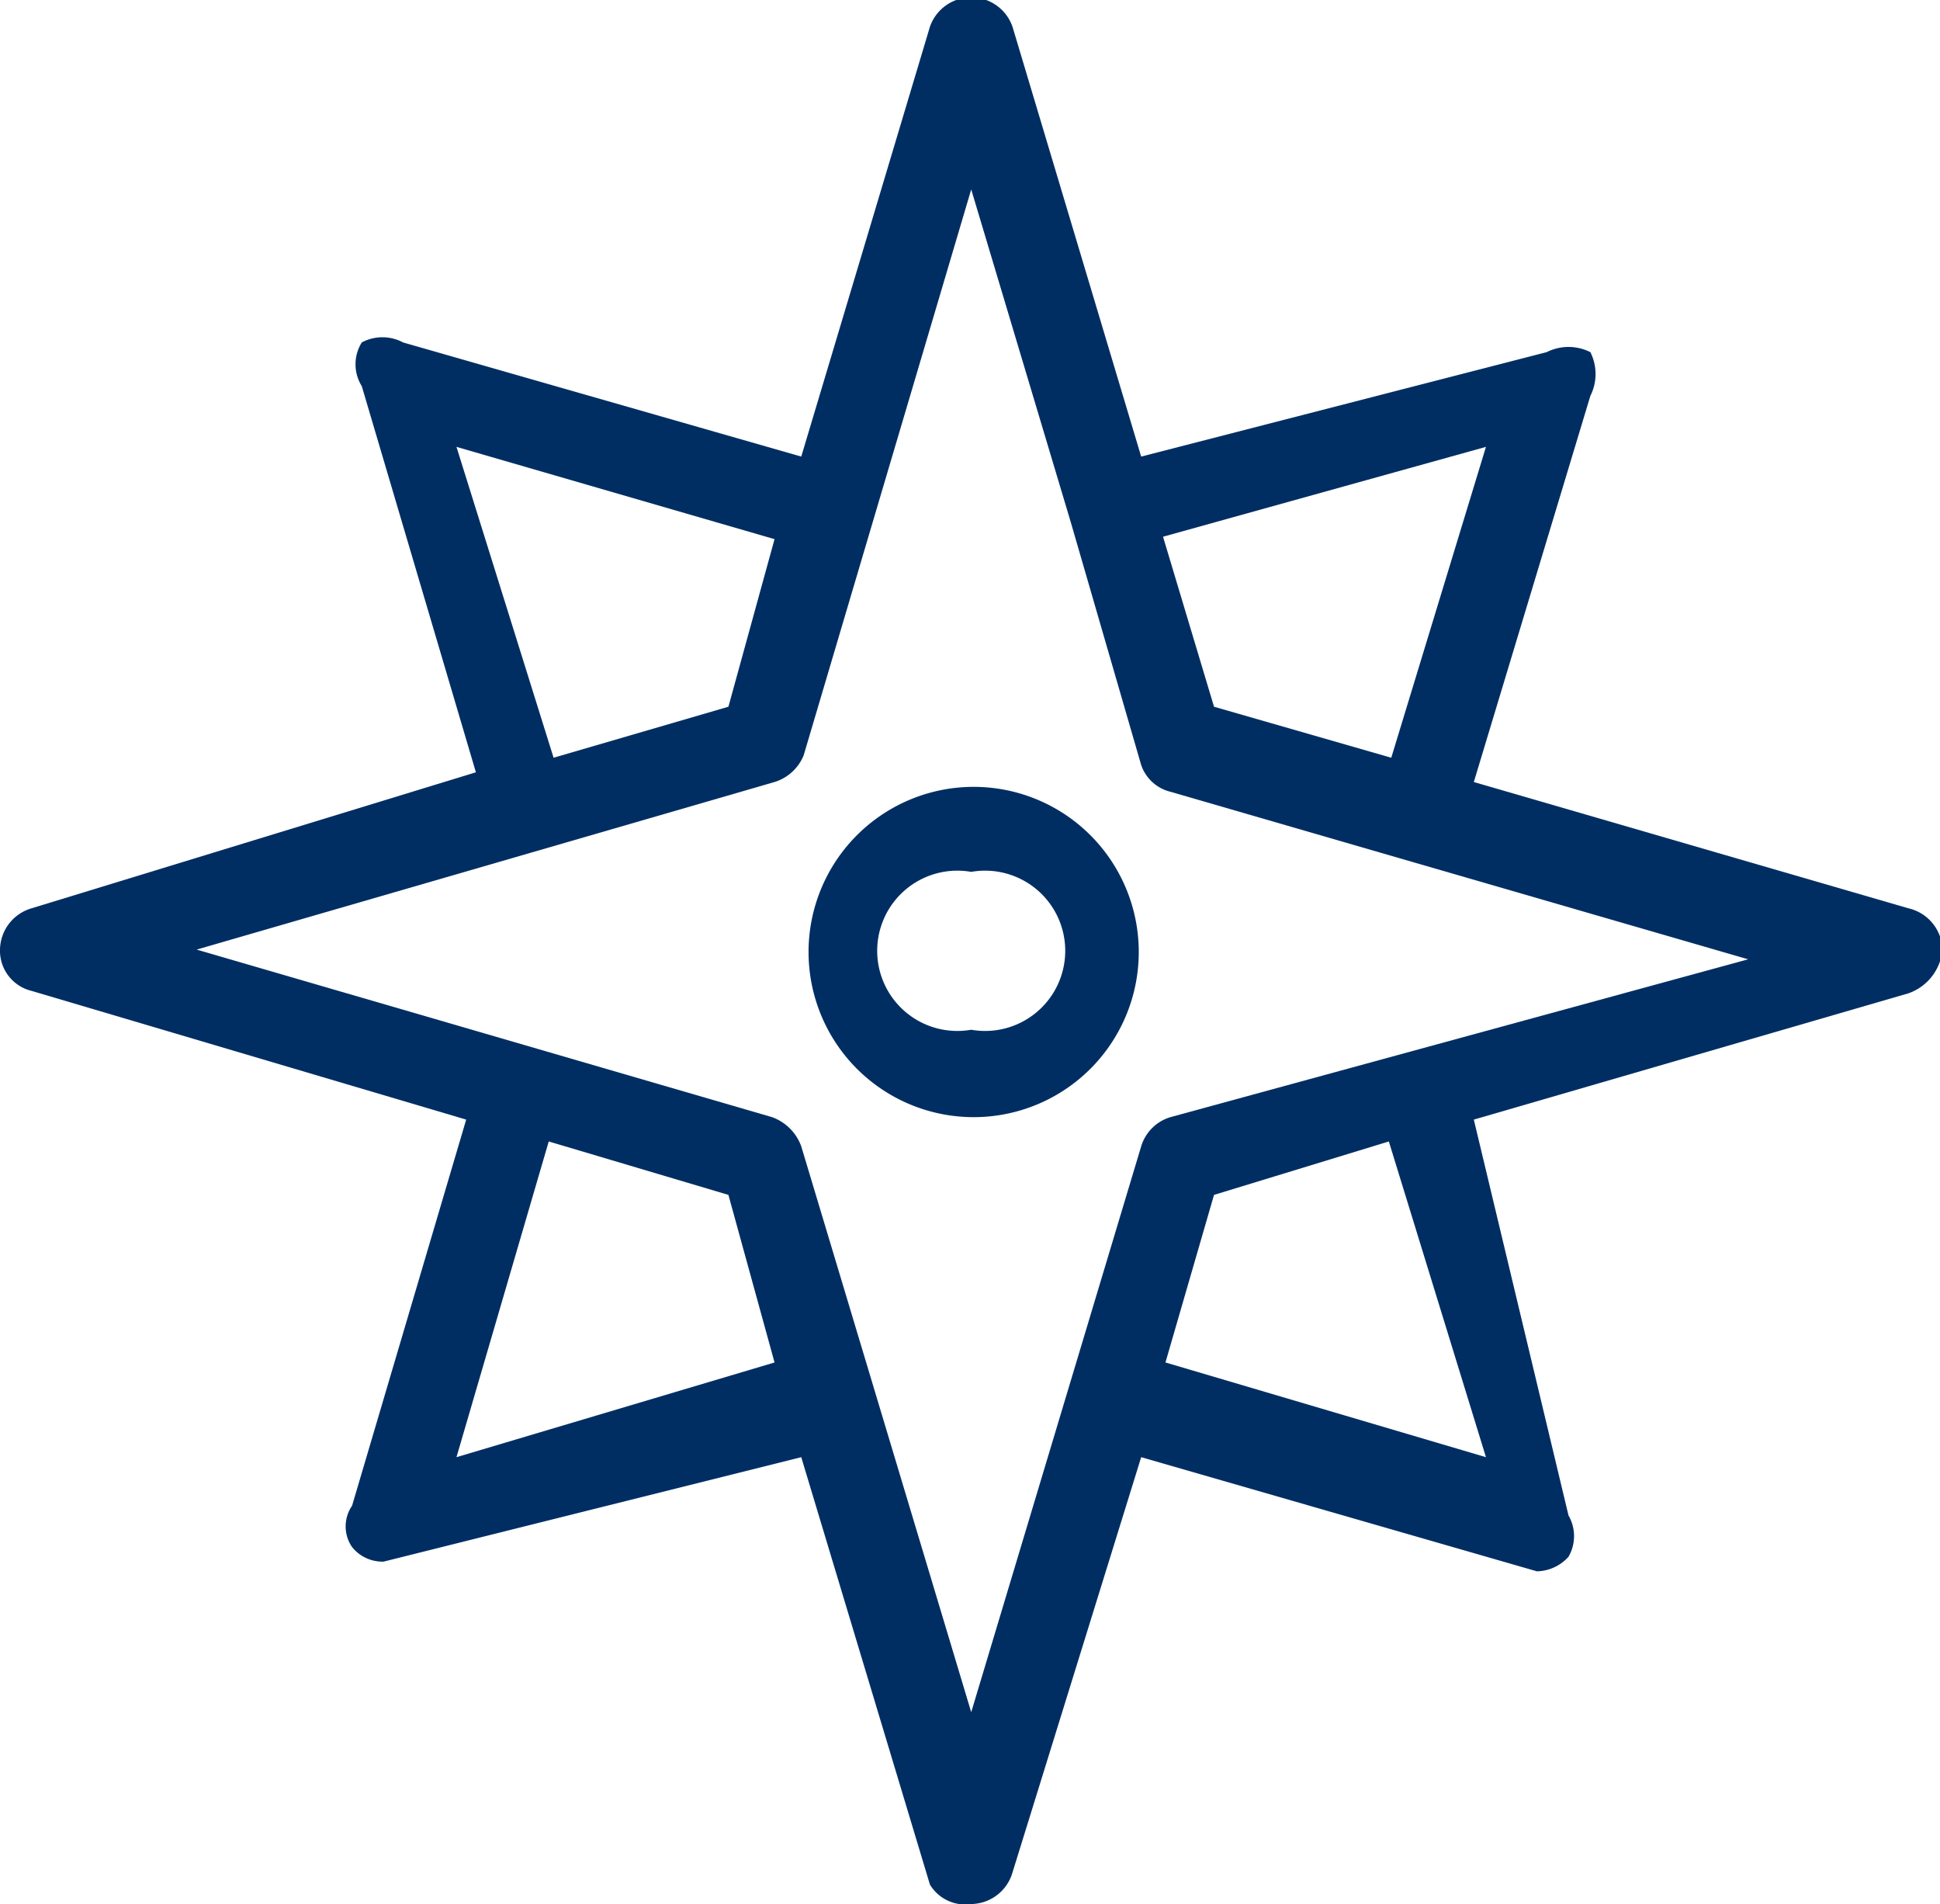
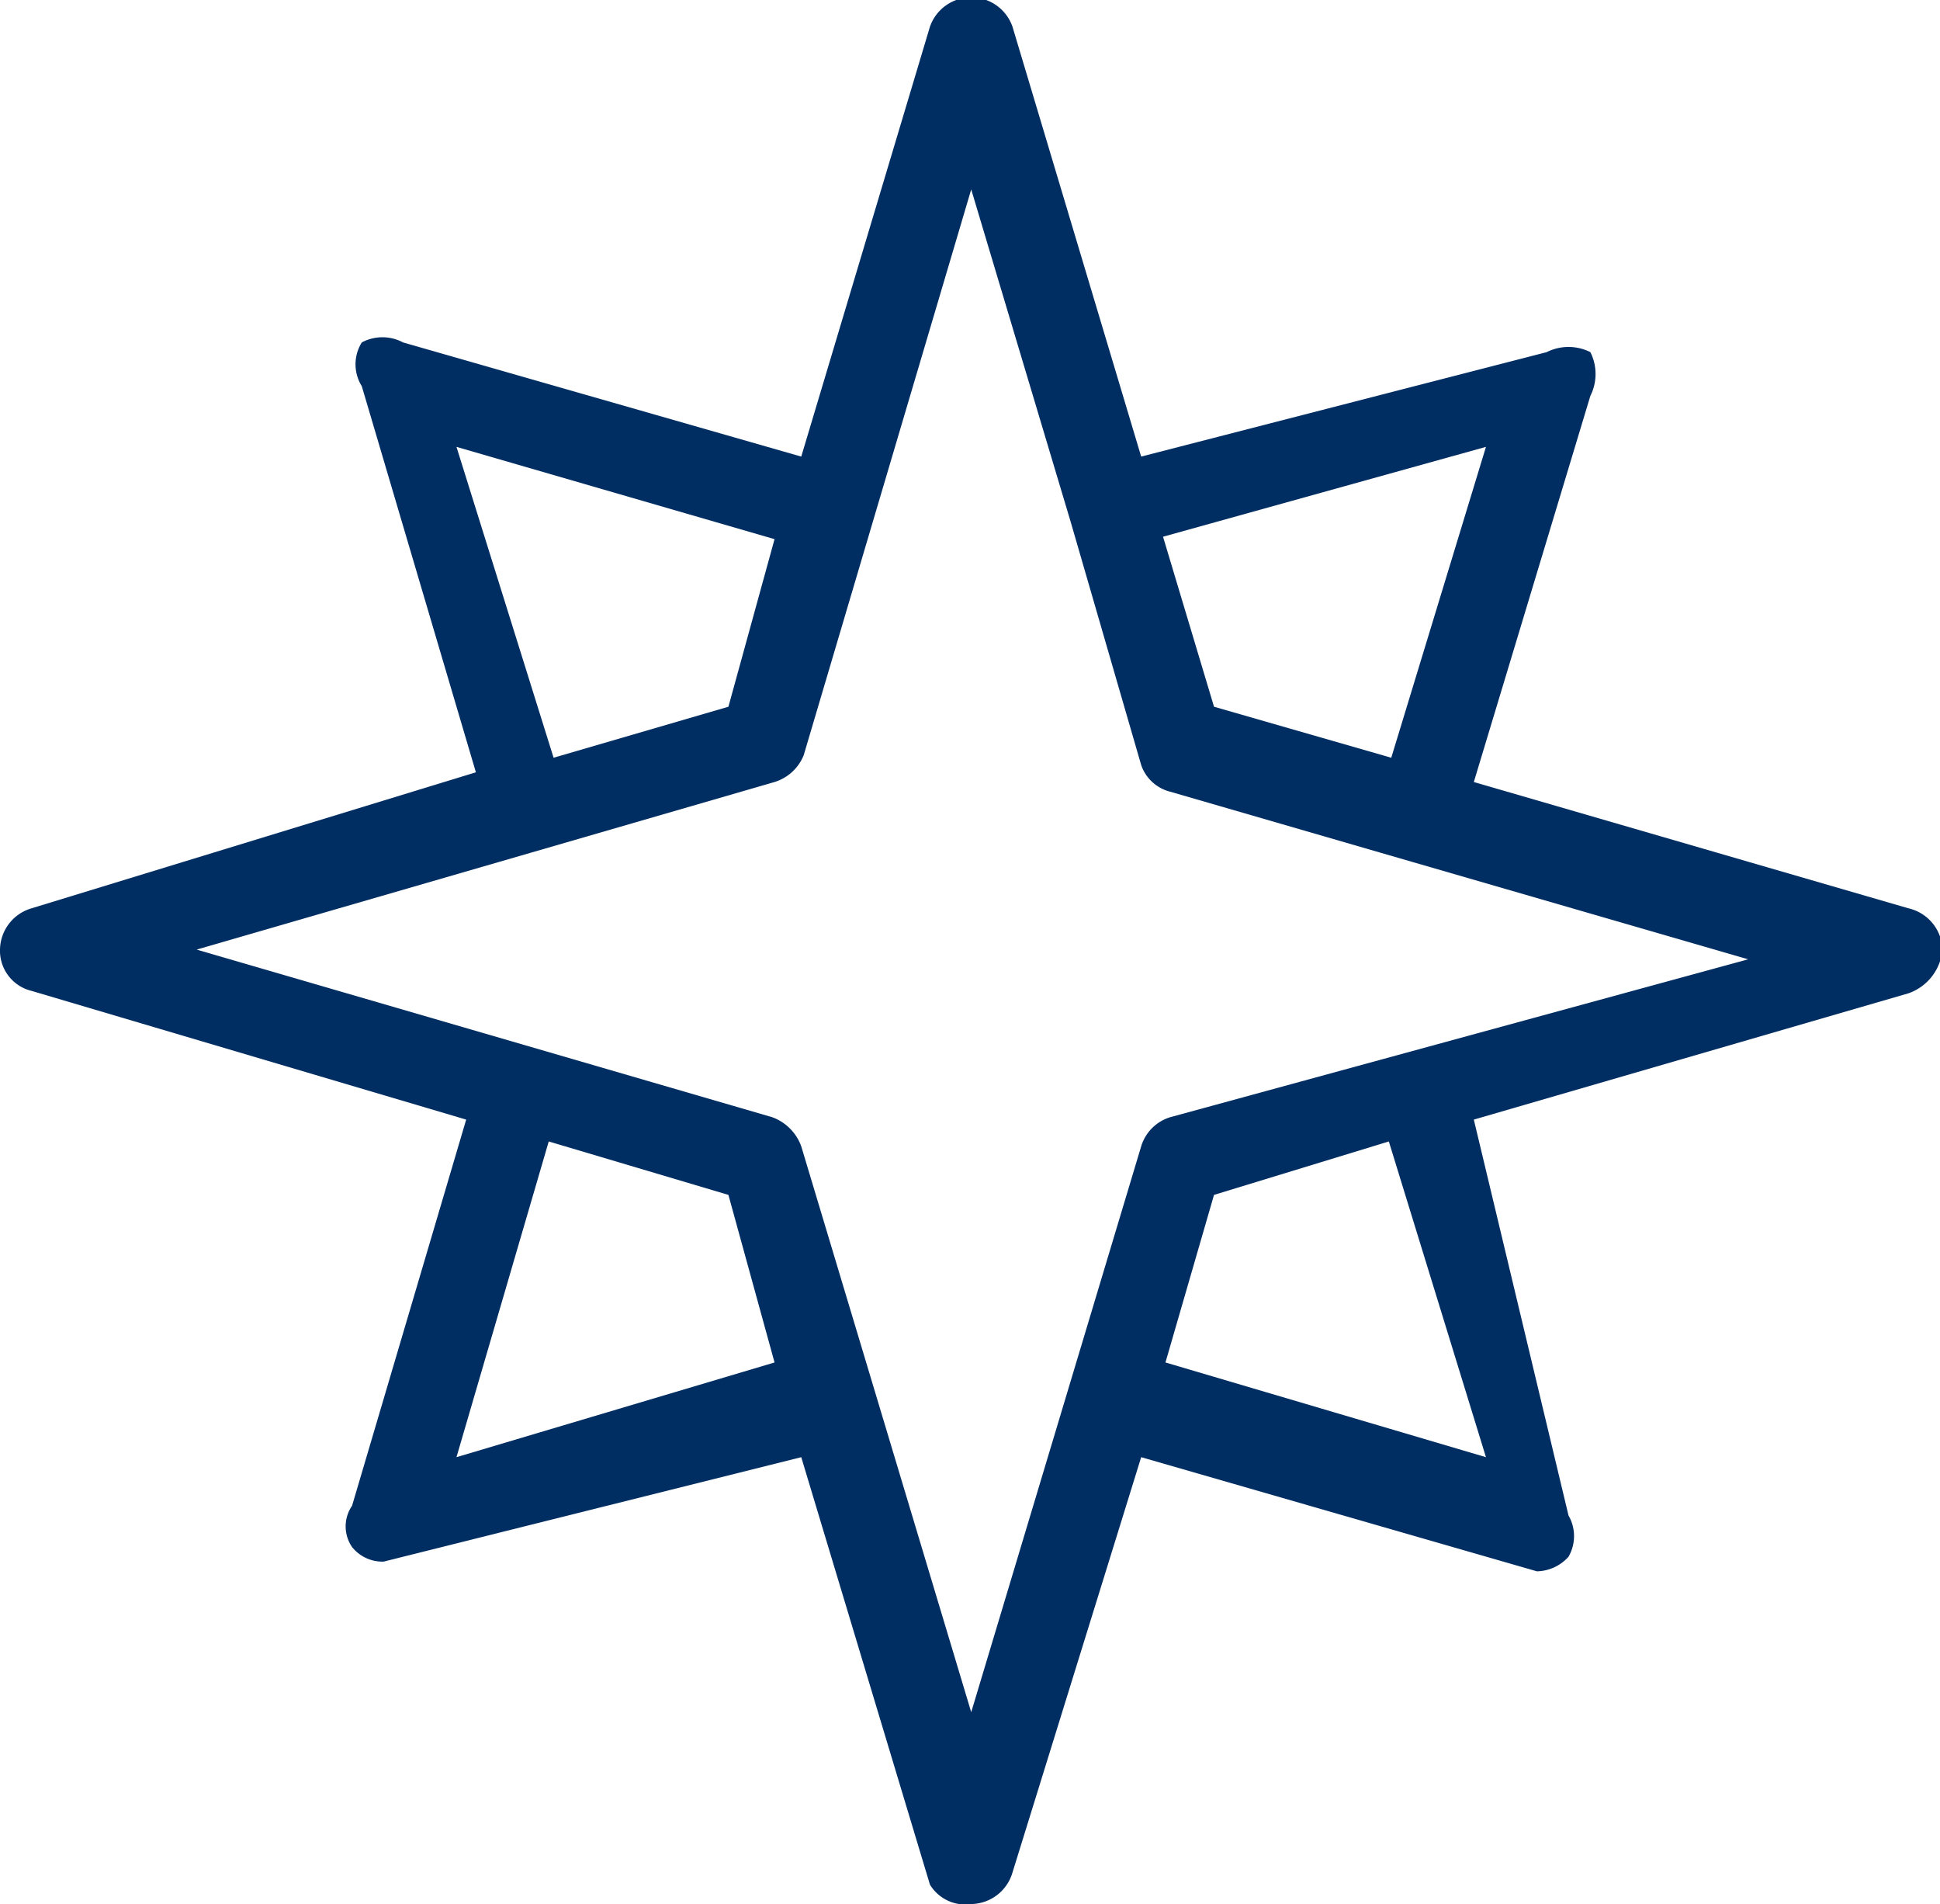
<svg xmlns="http://www.w3.org/2000/svg" viewBox="0 0 7.99 7.84">
  <defs>
    <style>.cls-1{fill:#002e63;}</style>
  </defs>
  <g id="Capa_2" data-name="Capa 2">
    <g id="Capa_1-2" data-name="Capa 1">
      <path class="cls-1" d="M7.86,3.74,6.07,3.22l.48-1.59a.2.2,0,0,0,0-.18.2.2,0,0,0-.18,0L4.7,1.88,4.17.11a.18.18,0,0,0-.34,0L3.3,1.88,1.66,1.41a.18.18,0,0,0-.17,0,.17.17,0,0,0,0,.18l.47,1.59L.13,3.74A.18.18,0,0,0,0,3.91a.17.17,0,0,0,.13.17l1.79.53L1.45,6.2a.15.15,0,0,0,0,.17.16.16,0,0,0,.13.06h0L3.3,6l.53,1.76A.17.17,0,0,0,4,7.84a.18.18,0,0,0,.17-.13L4.7,6l1.63.47h0a.18.18,0,0,0,.13-.06.17.17,0,0,0,0-.17L6.07,4.61l1.79-.52A.21.21,0,0,0,8,3.91.18.18,0,0,0,7.86,3.74ZM6.12,1.84,5.73,3.12,5,2.91l-.21-.7Zm-4.24,0,1.31.38L3,2.91l-.72.21ZM3.19,5.61,1.88,6,2.26,4.7,3,4.92ZM6.12,6,4.8,5.61,5,4.92l.72-.22ZM4.82,4.6a.18.18,0,0,0-.12.12L4,7.05,3.3,4.72a.2.2,0,0,0-.12-.12L.81,3.91l1.38-.4h0l1-.29a.19.19,0,0,0,.12-.11L4,.78l.41,1.37h0l.29,1a.17.17,0,0,0,.12.11l1,.29h0l1.38.4Z" />
-       <path class="cls-1" d="M4,3.24a.68.68,0,1,0,.69.67A.68.68,0,0,0,4,3.24Zm0,1a.33.33,0,1,1,0-.65.33.33,0,1,1,0,.65Z" />
    </g>
  </g>
</svg>